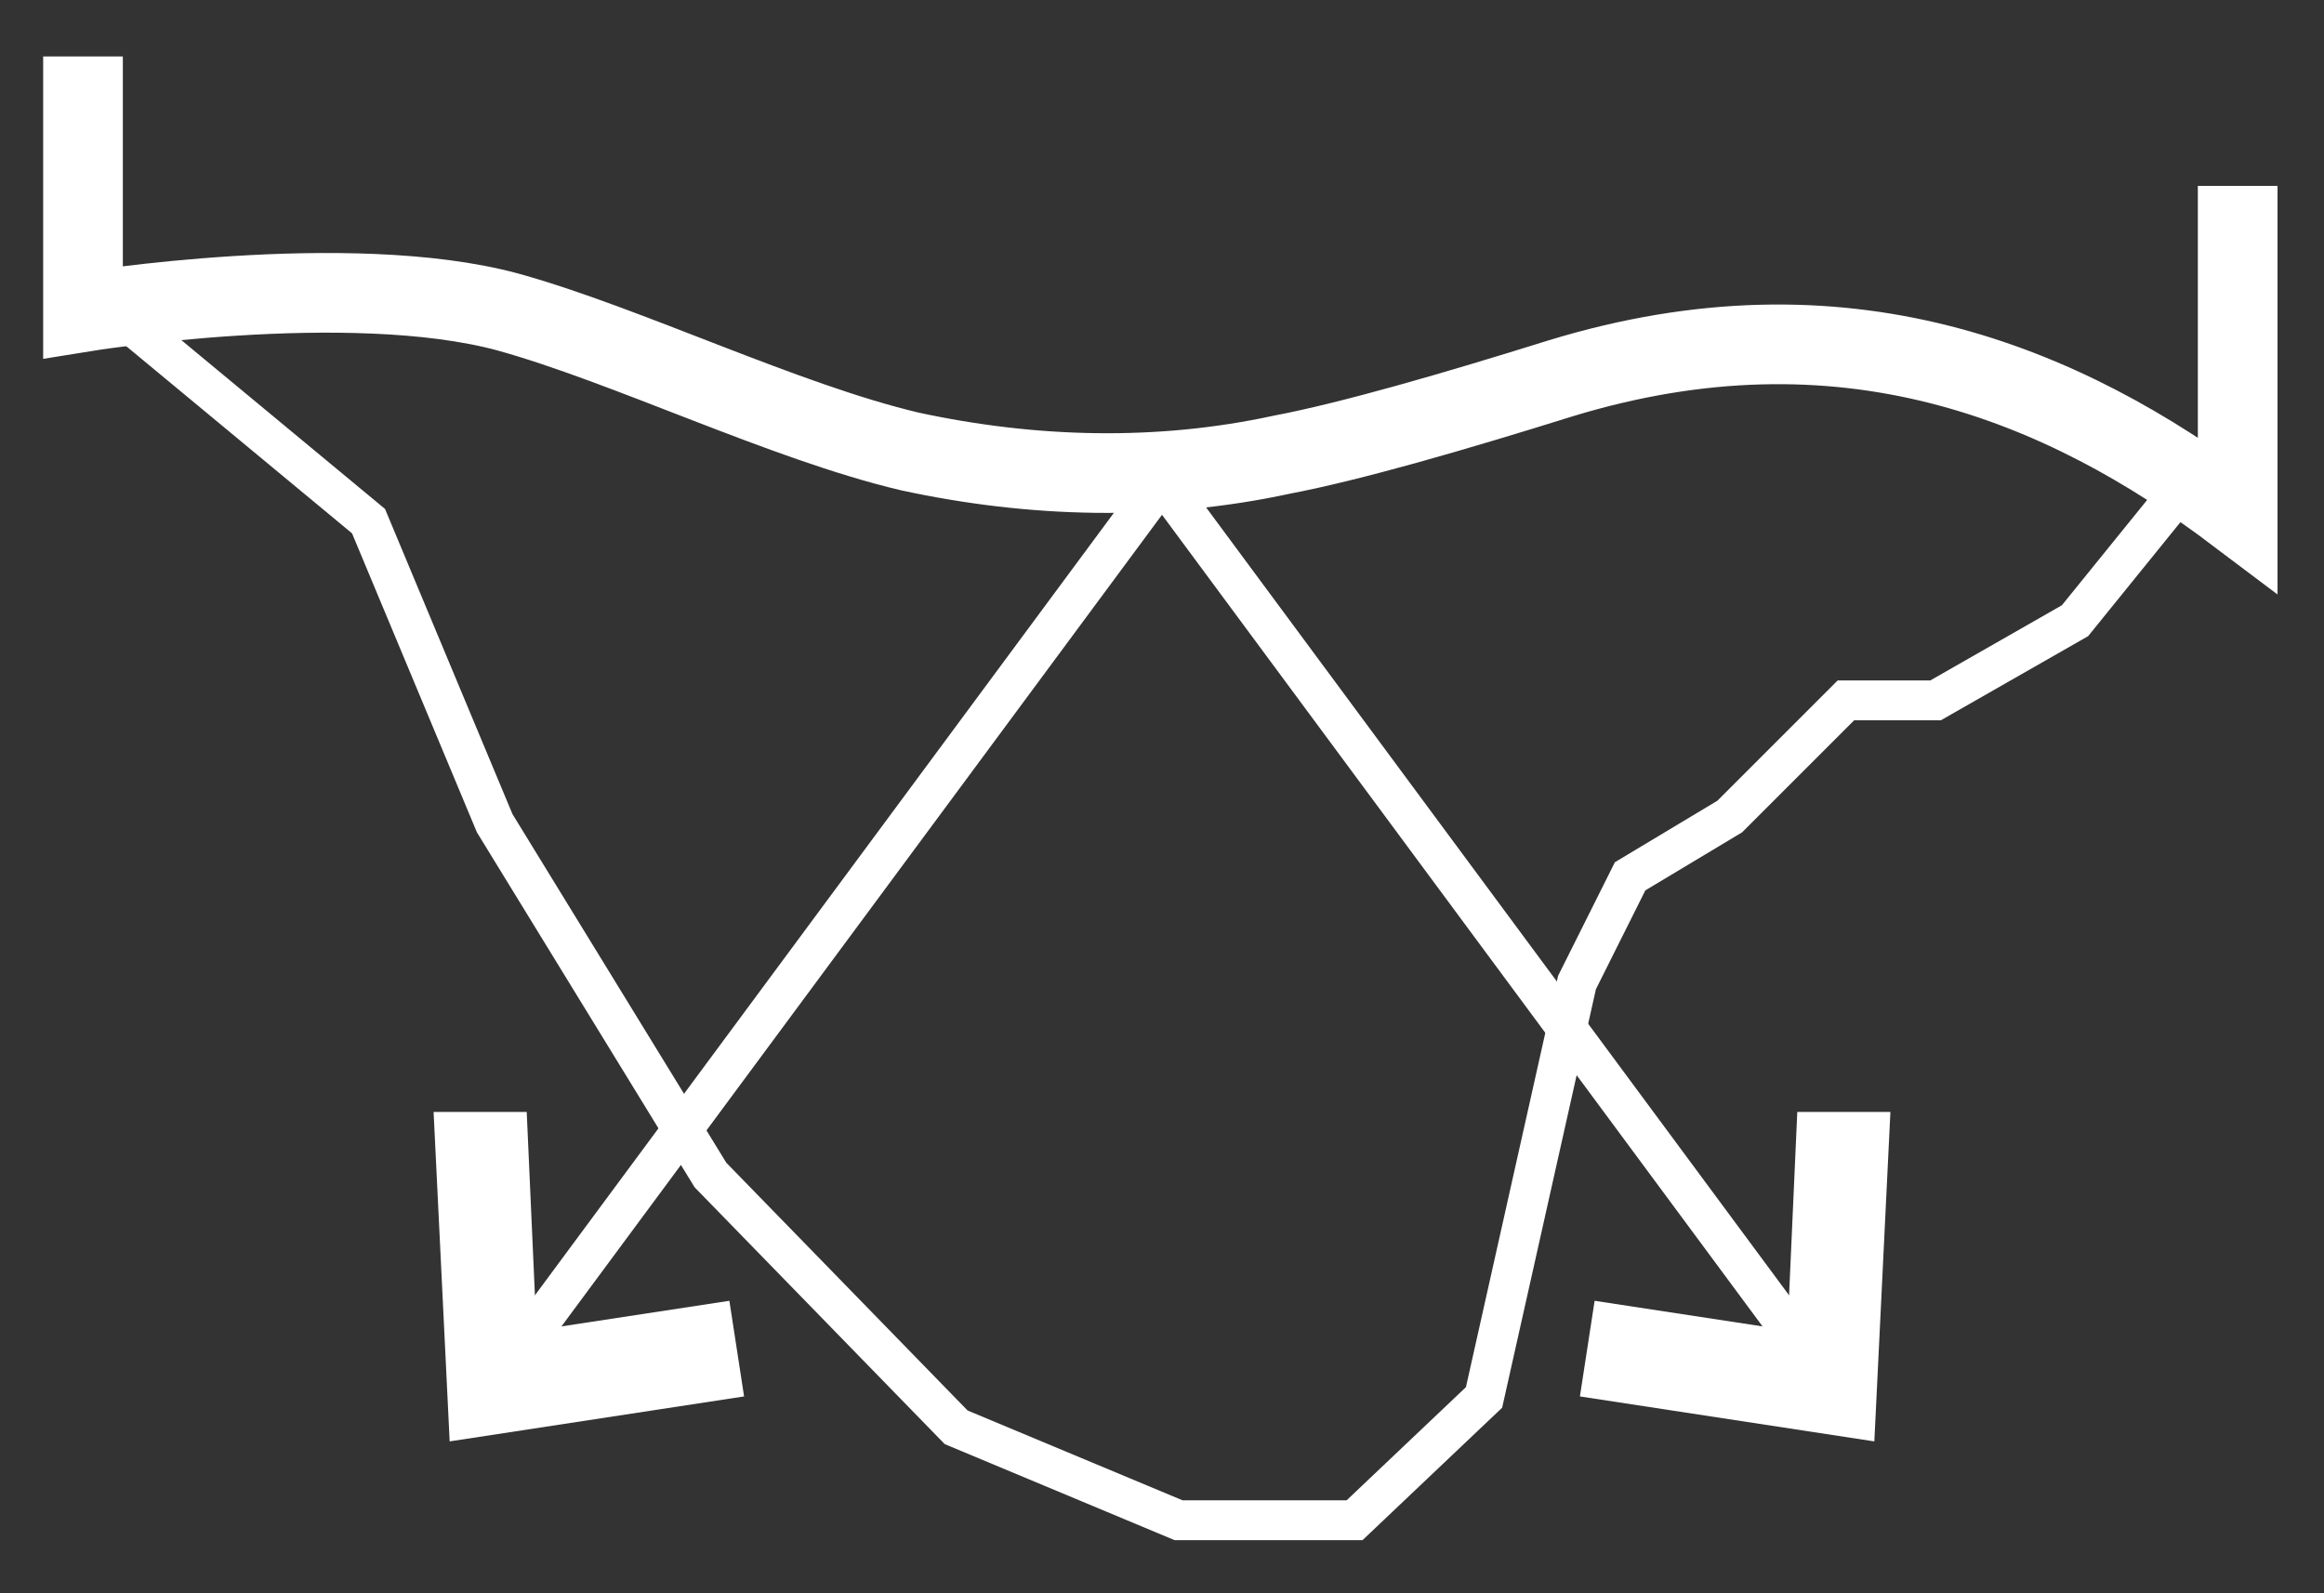
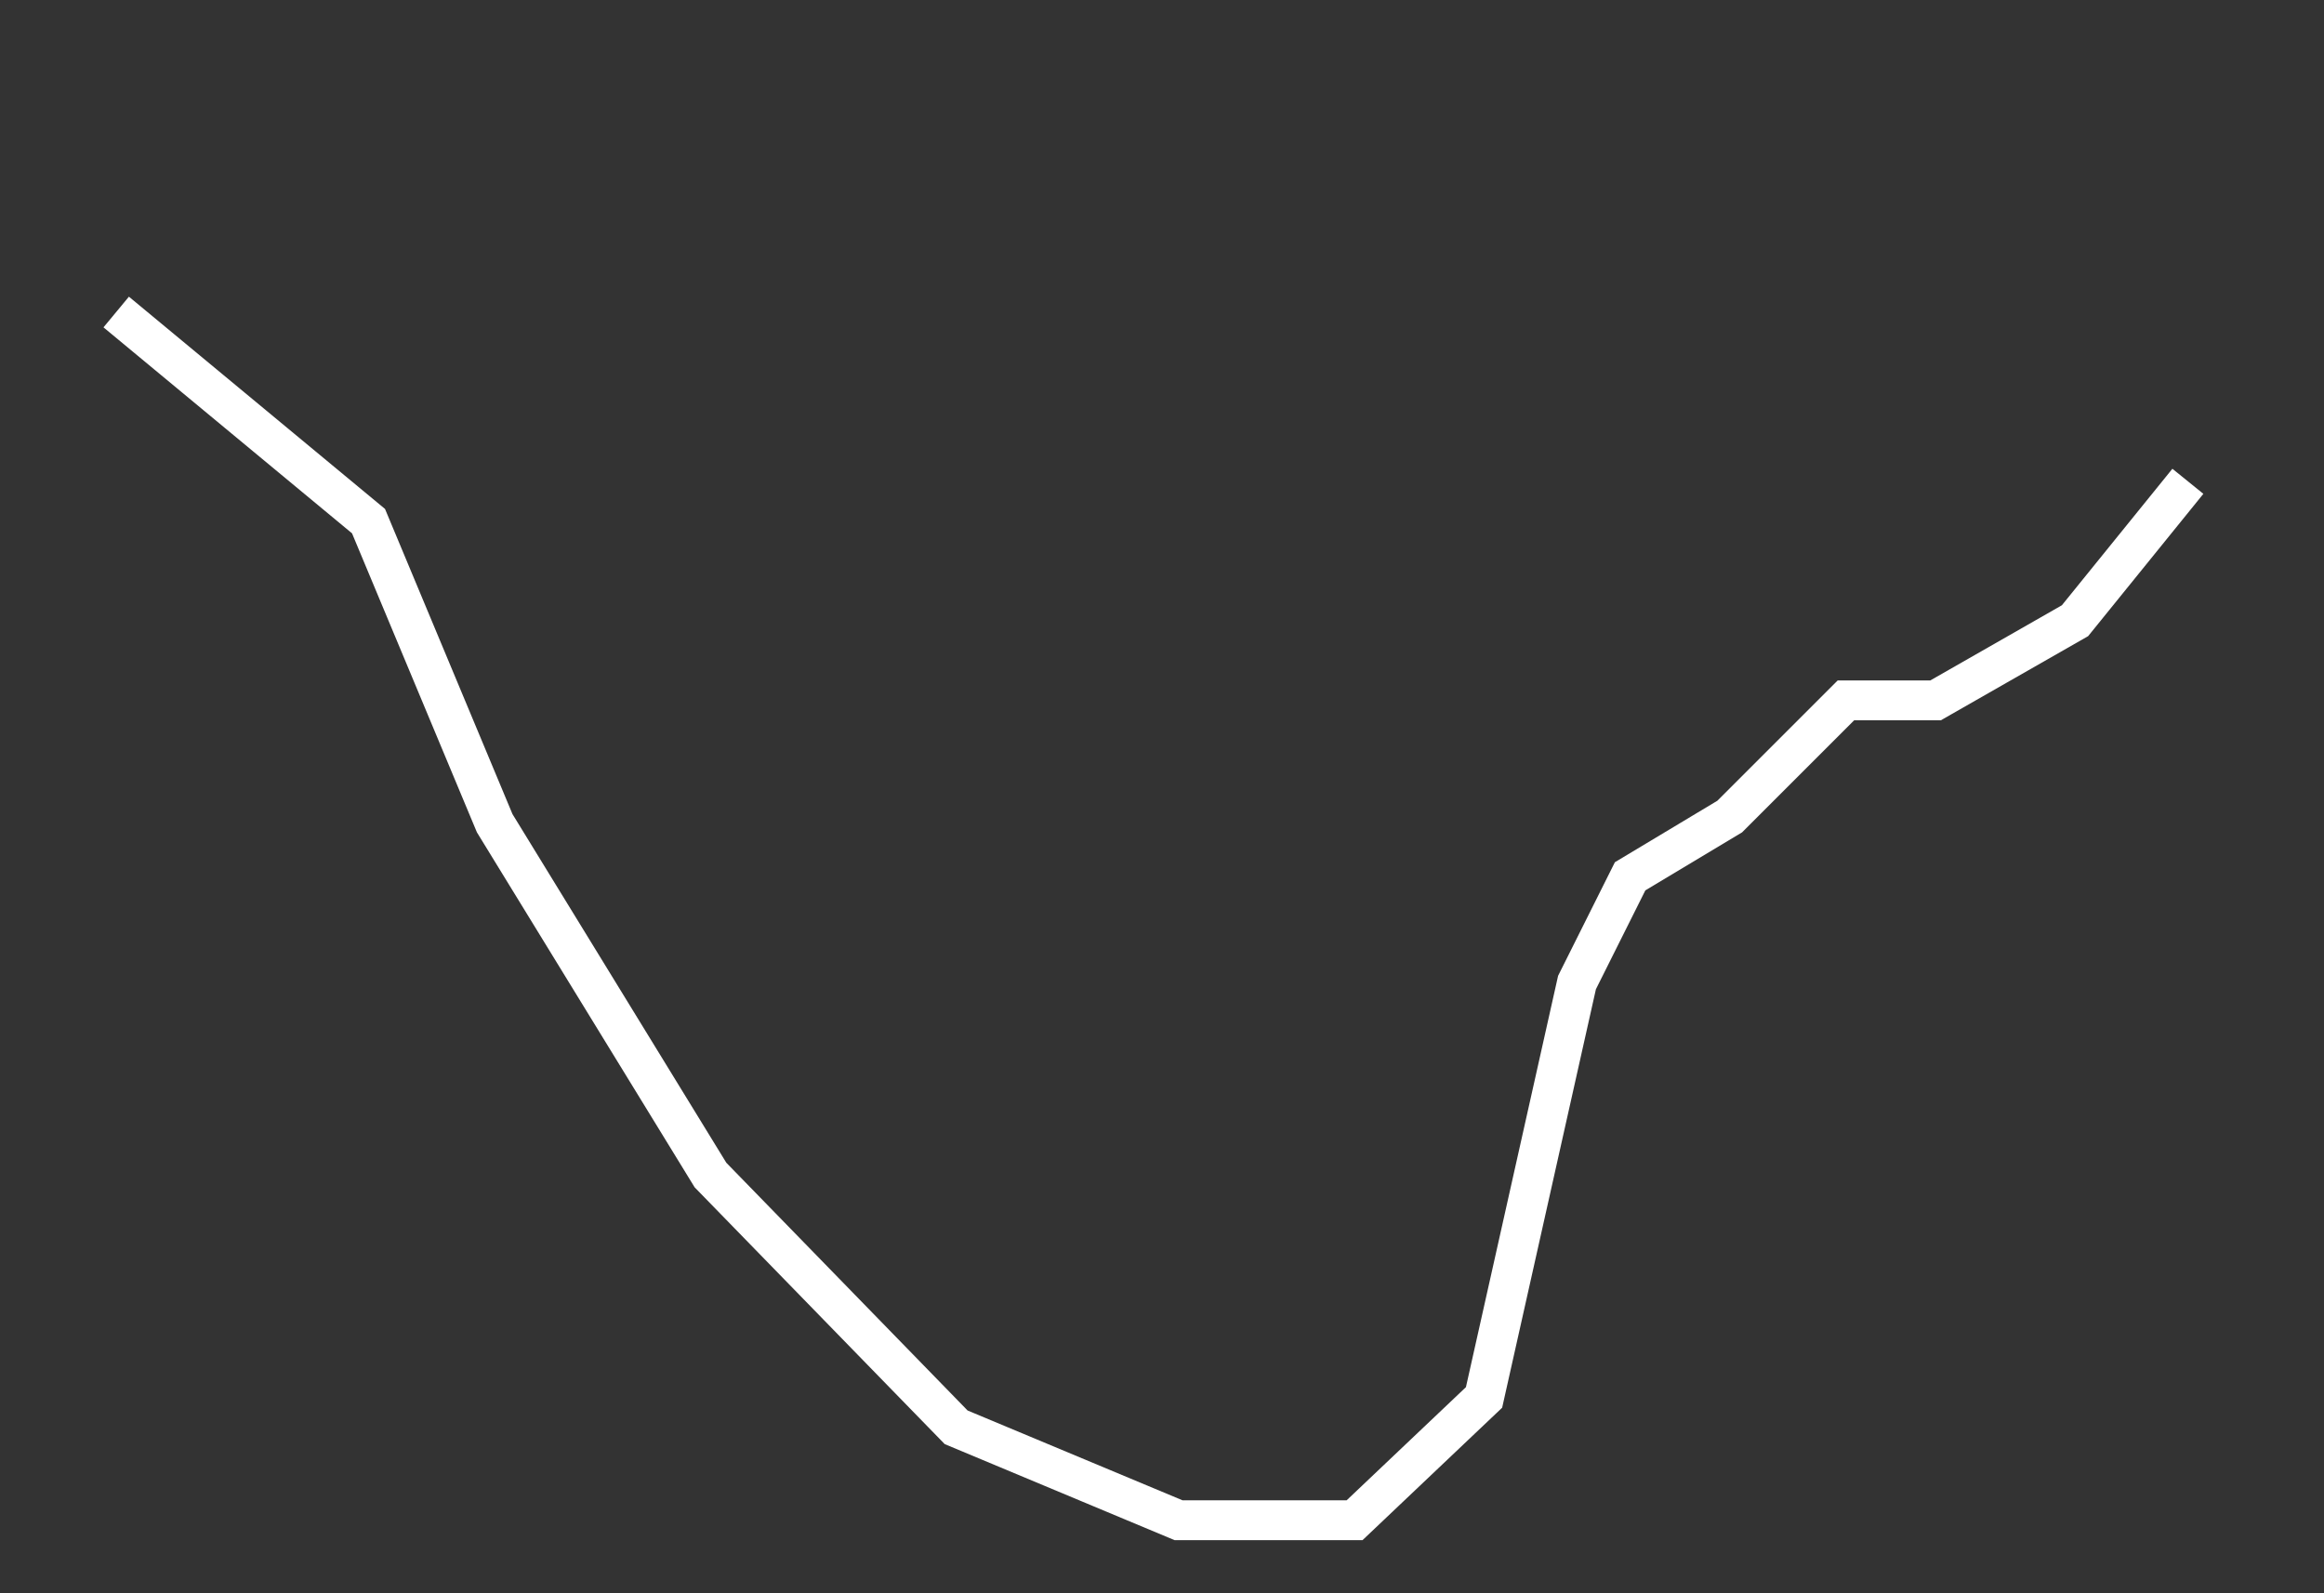
<svg xmlns="http://www.w3.org/2000/svg" width="70" height="48" viewBox="0 0 70 48" fill="none">
  <rect x="0" y="0" width="70" height="48" fill="#333333" stroke="none" />
-   <path d="M15.1 41.4L35 14.5L54.9 41.4" stroke="white" stroke-width="1.2" stroke-miterlimit="10" />
-   <path d="M21.5 41.4L21.3 40.1L15.4 41L15.1 34.3H13.9L14.3 42.5L21.5 41.4Z" stroke="white" stroke-width="1.6" stroke-miterlimit="10" />
-   <path d="M48.5 41.4L48.7 40.1L54.6 41L54.9 34.3H56.1L55.7 42.5L48.5 41.4Z" stroke="white" stroke-width="1.6" stroke-miterlimit="10" />
-   <path d="M2.5 1.7V9.4C2.5 9.4 10.5 8.1 15.3 9.4C18.9 10.4 23.6 12.7 27.4 13.6C31.1 14.4 34.9 14.5 38.6 13.7C40.7 13.3 43.8 12.4 47 11.4C55.5 8.8 62.1 11.5 67.4 15.5V5.6" stroke="white" stroke-width="2.4" stroke-miterlimit="10" />
  <path d="M3.5 9.4L11.1 15.7L14.9 24.8L21.4 35.4L28.8 43L35.5 45.8H40.8L44.7 42.1L47.5 29.6L49.1 26.4L52.1 24.6L55.6 21.1H58.3L62.5 18.7L65.9 14.5" stroke="white" stroke-width="1.2" stroke-miterlimit="10" />
</svg>